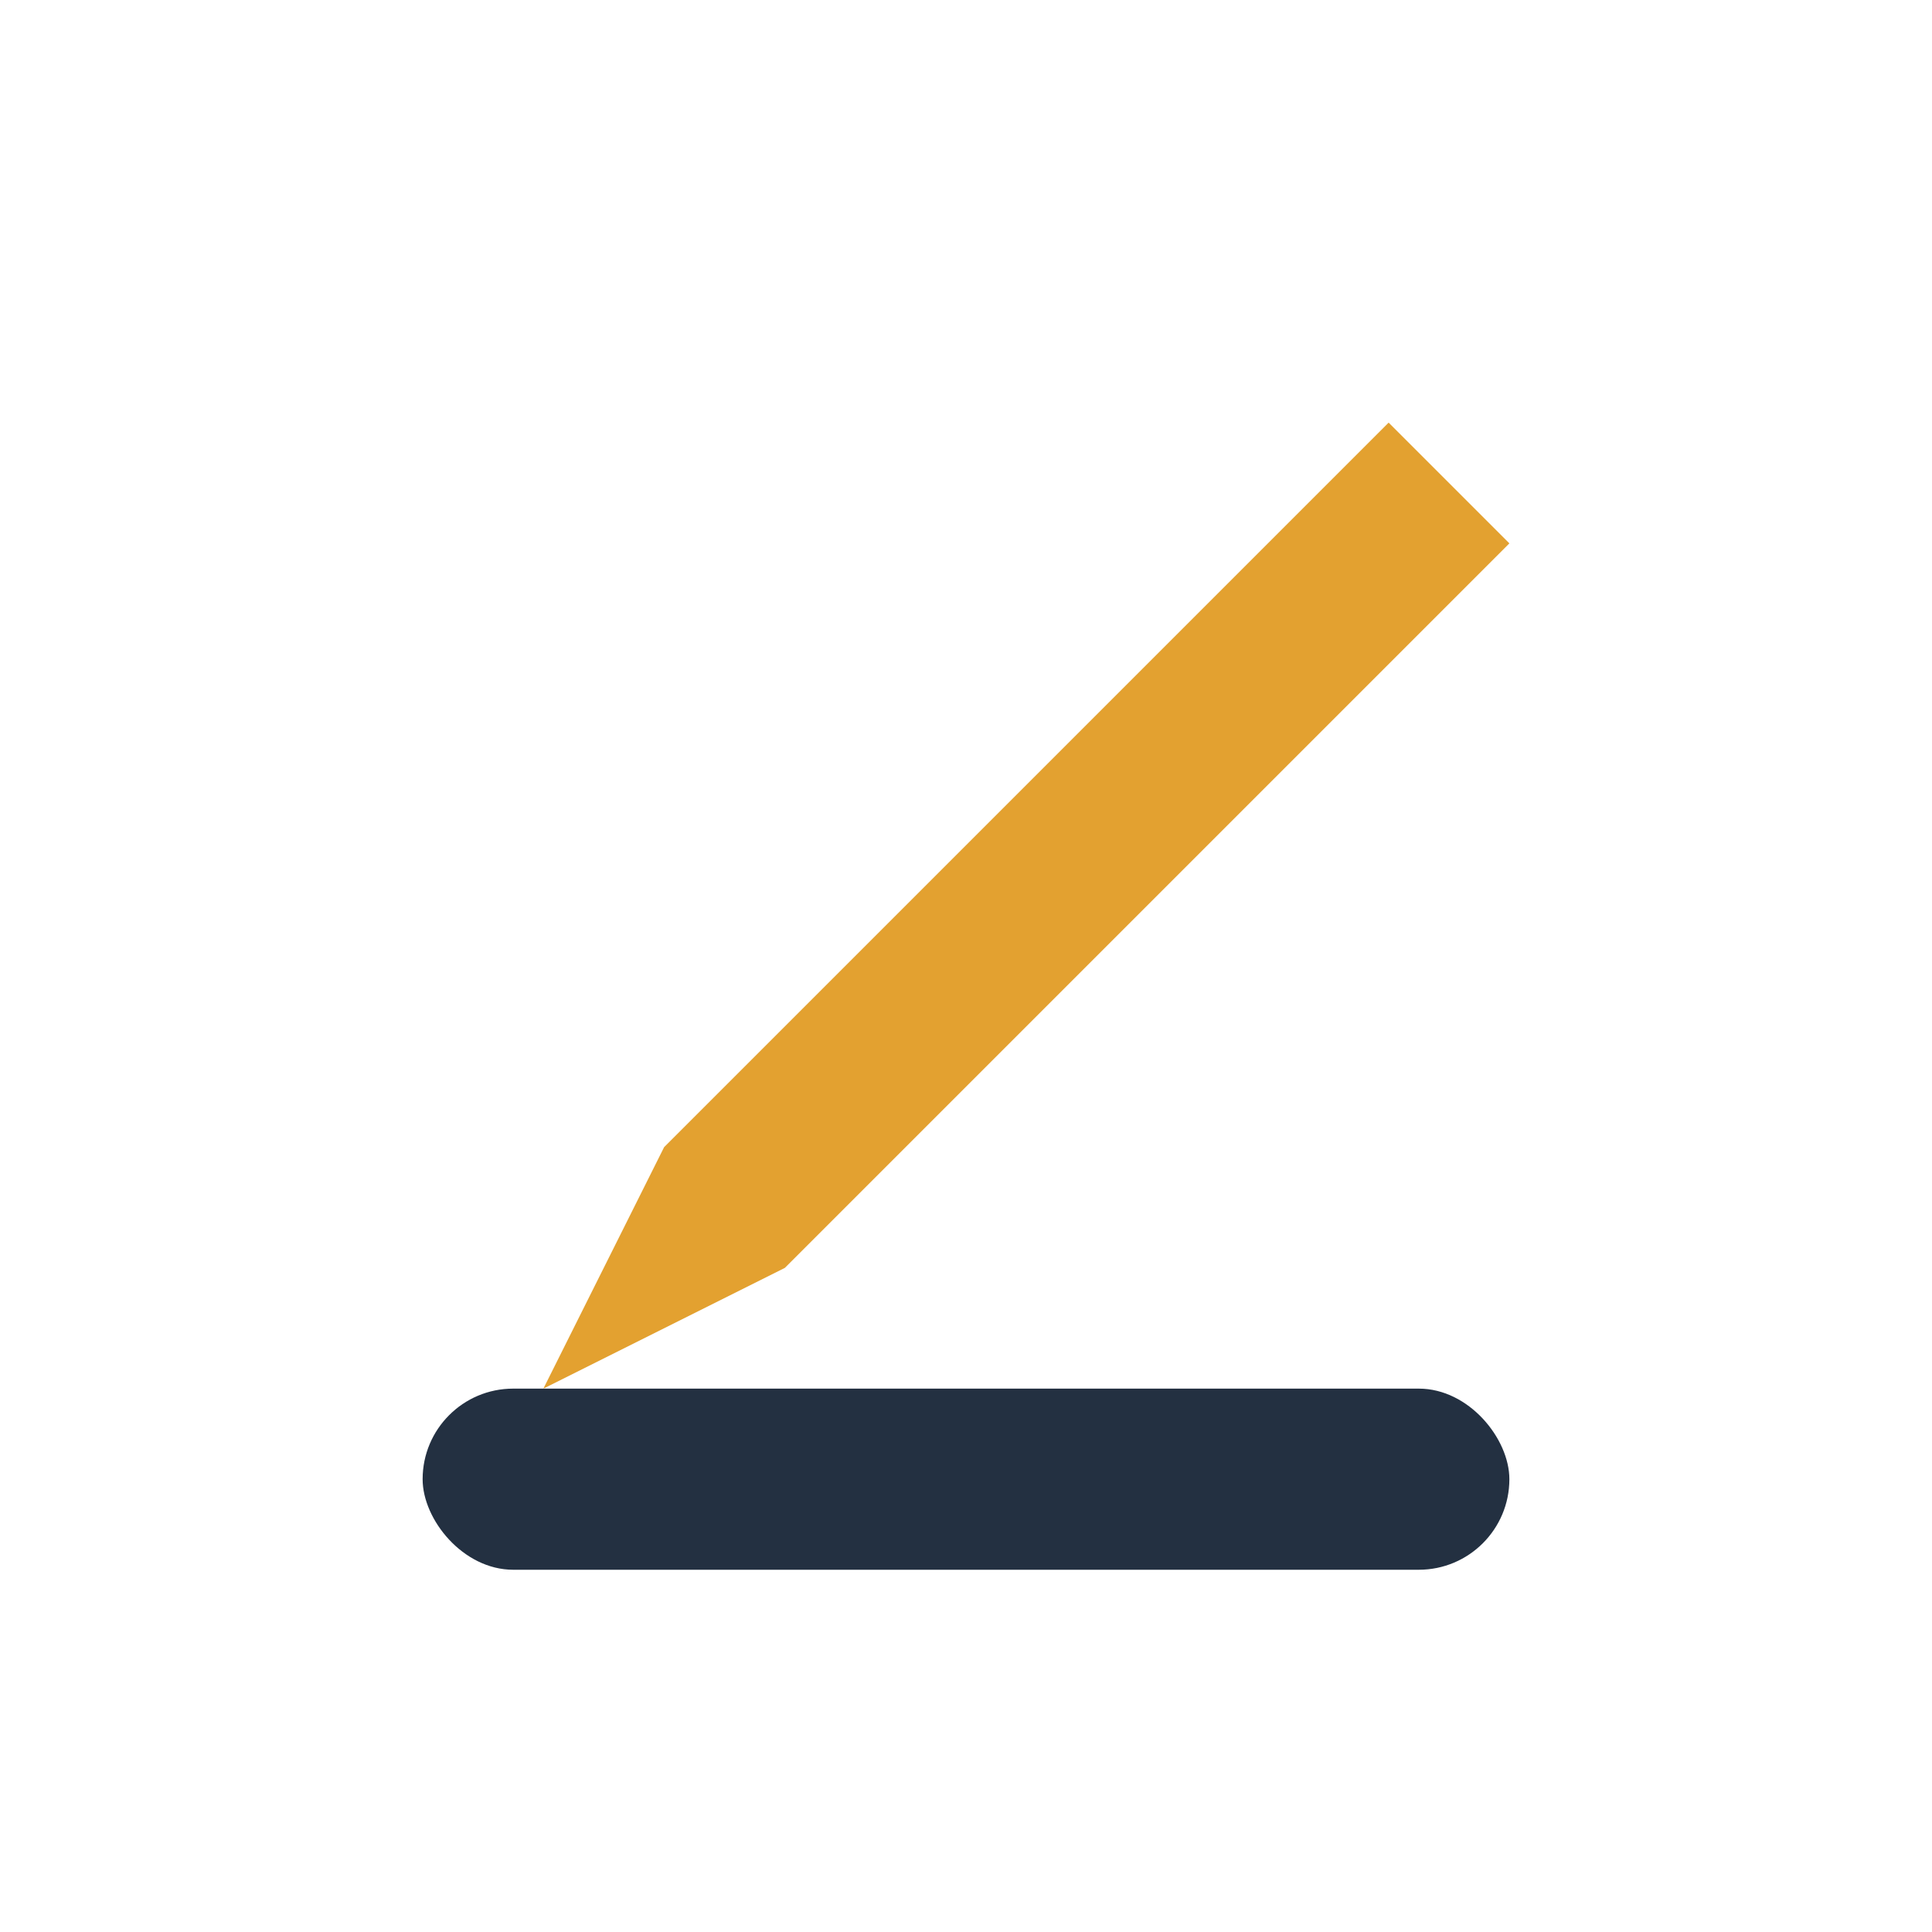
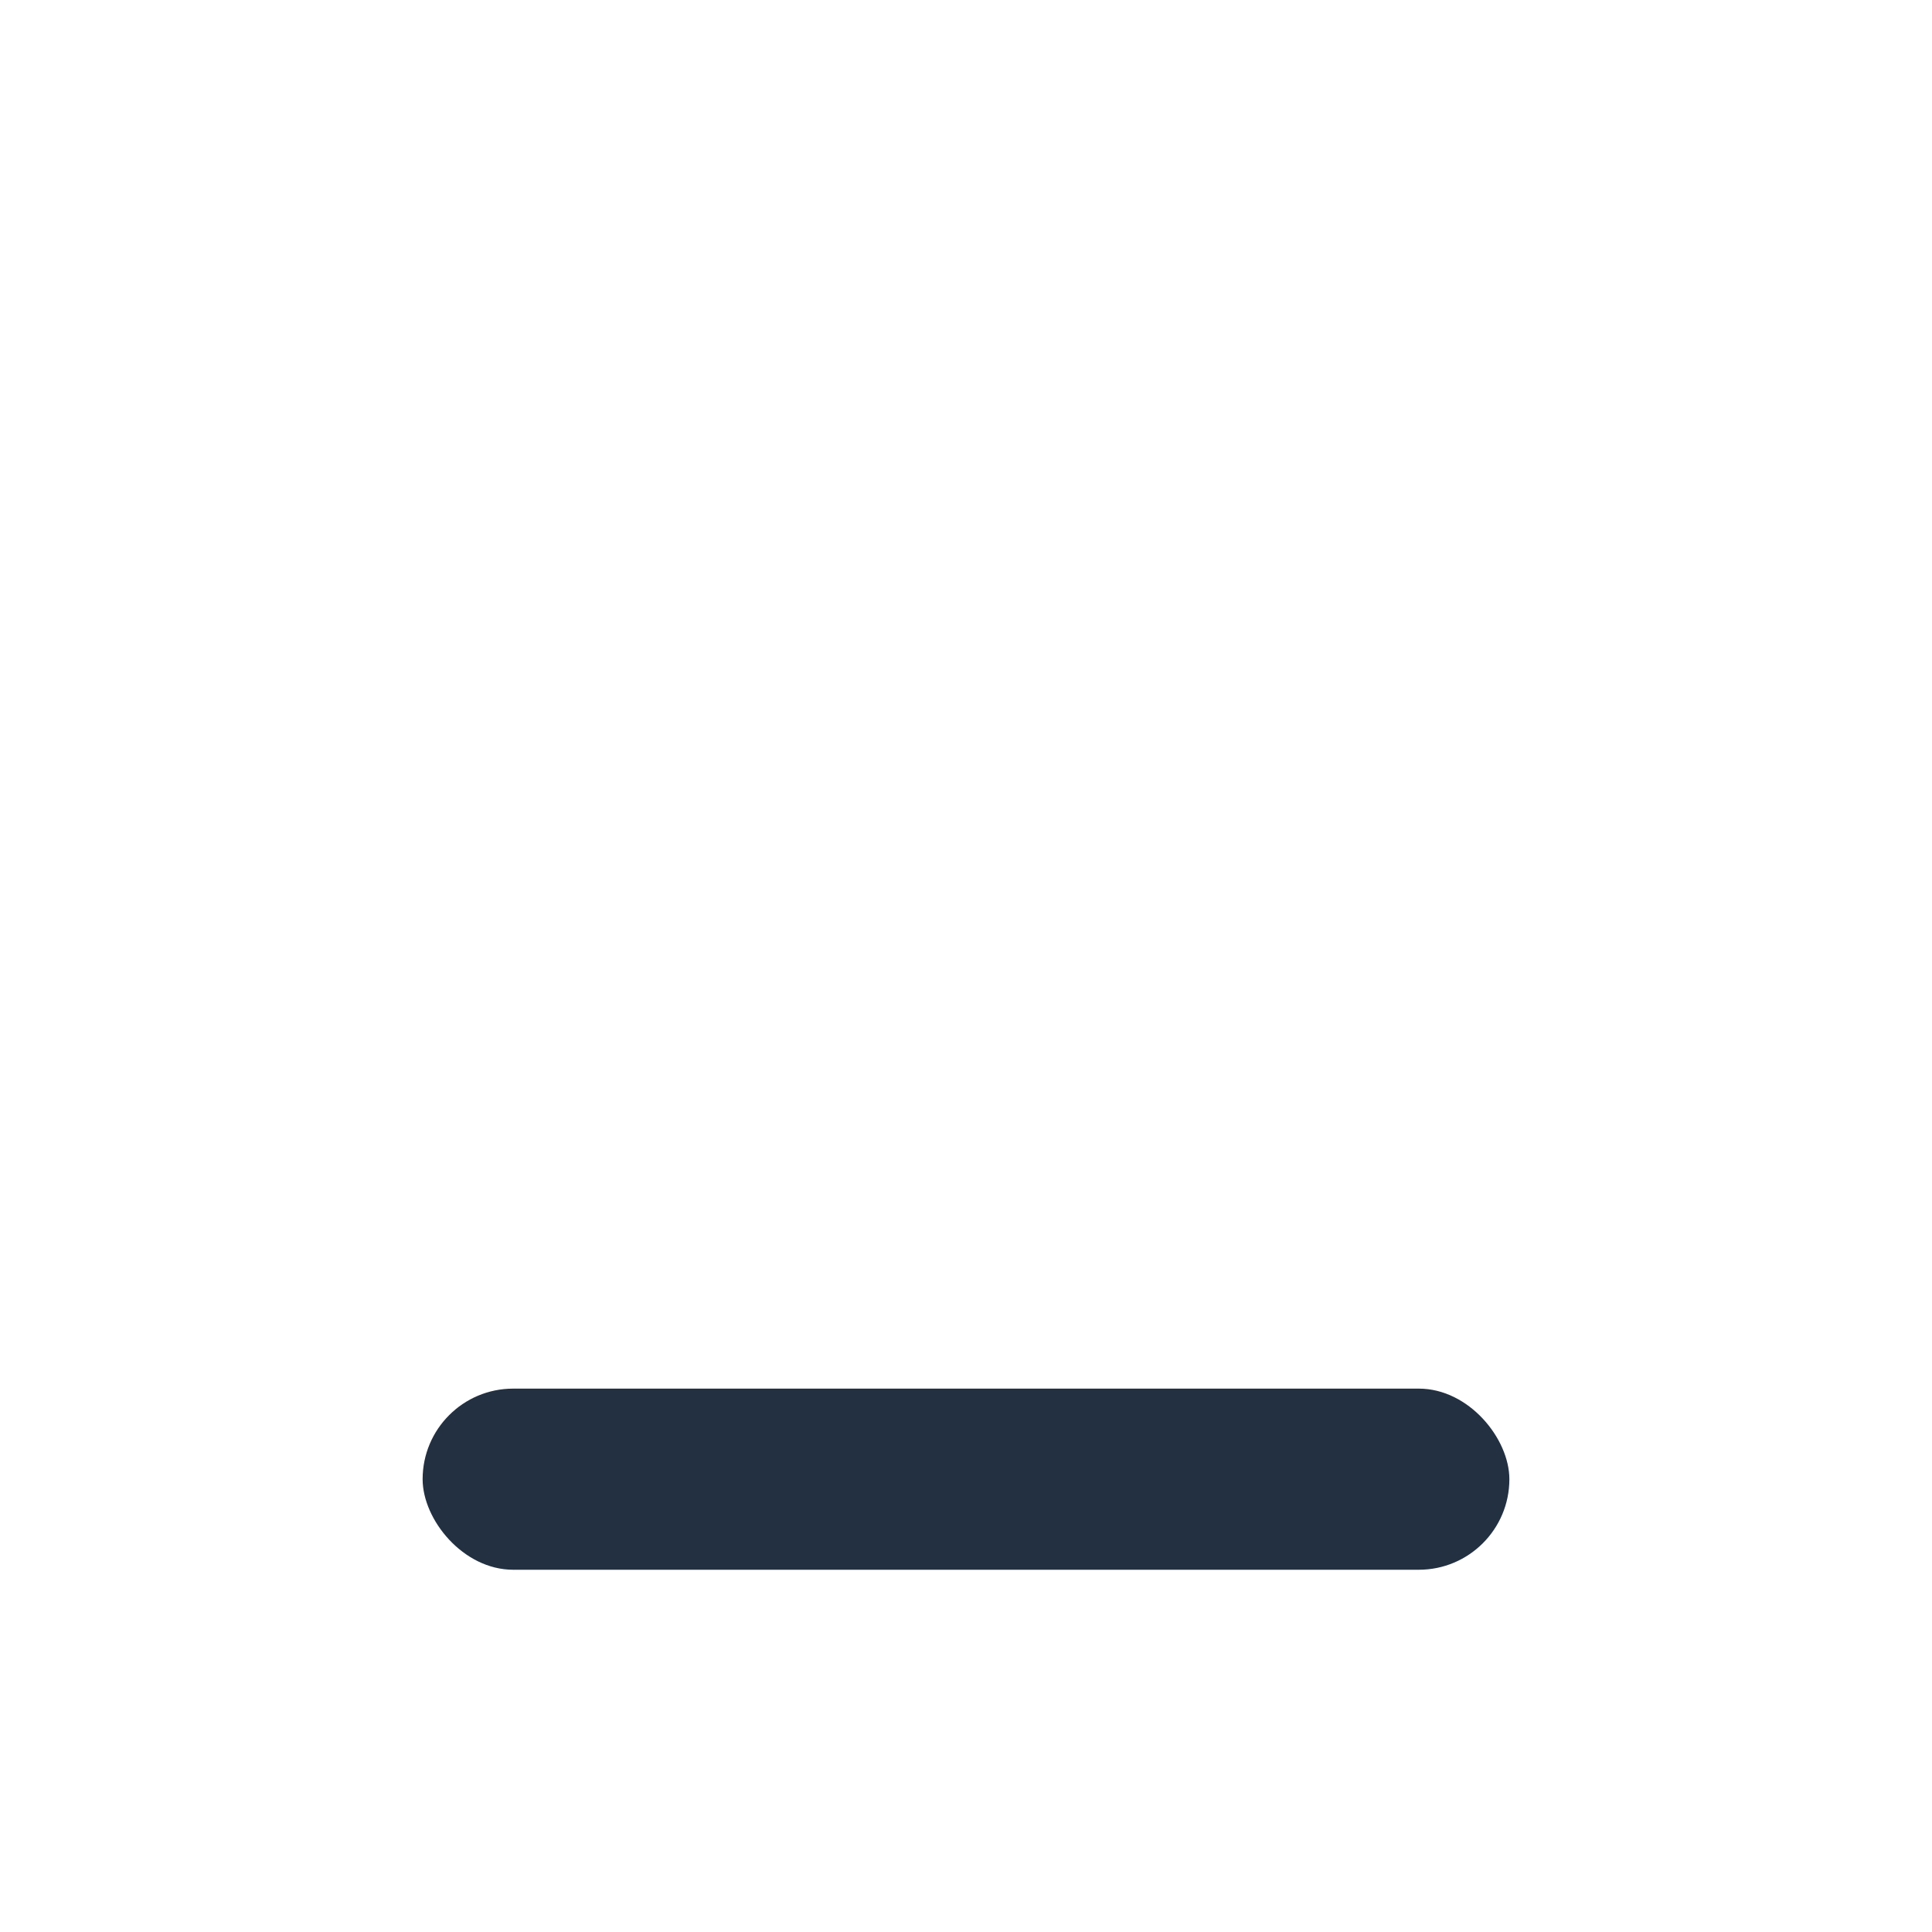
<svg xmlns="http://www.w3.org/2000/svg" width="32" height="32" viewBox="0 0 32 32">
  <rect x="7" y="23" width="18" height="3" rx="1.5" fill="#233041" />
-   <polygon points="23,7 25,9 13,21 9,23 11,19" fill="#E3A130" />
</svg>